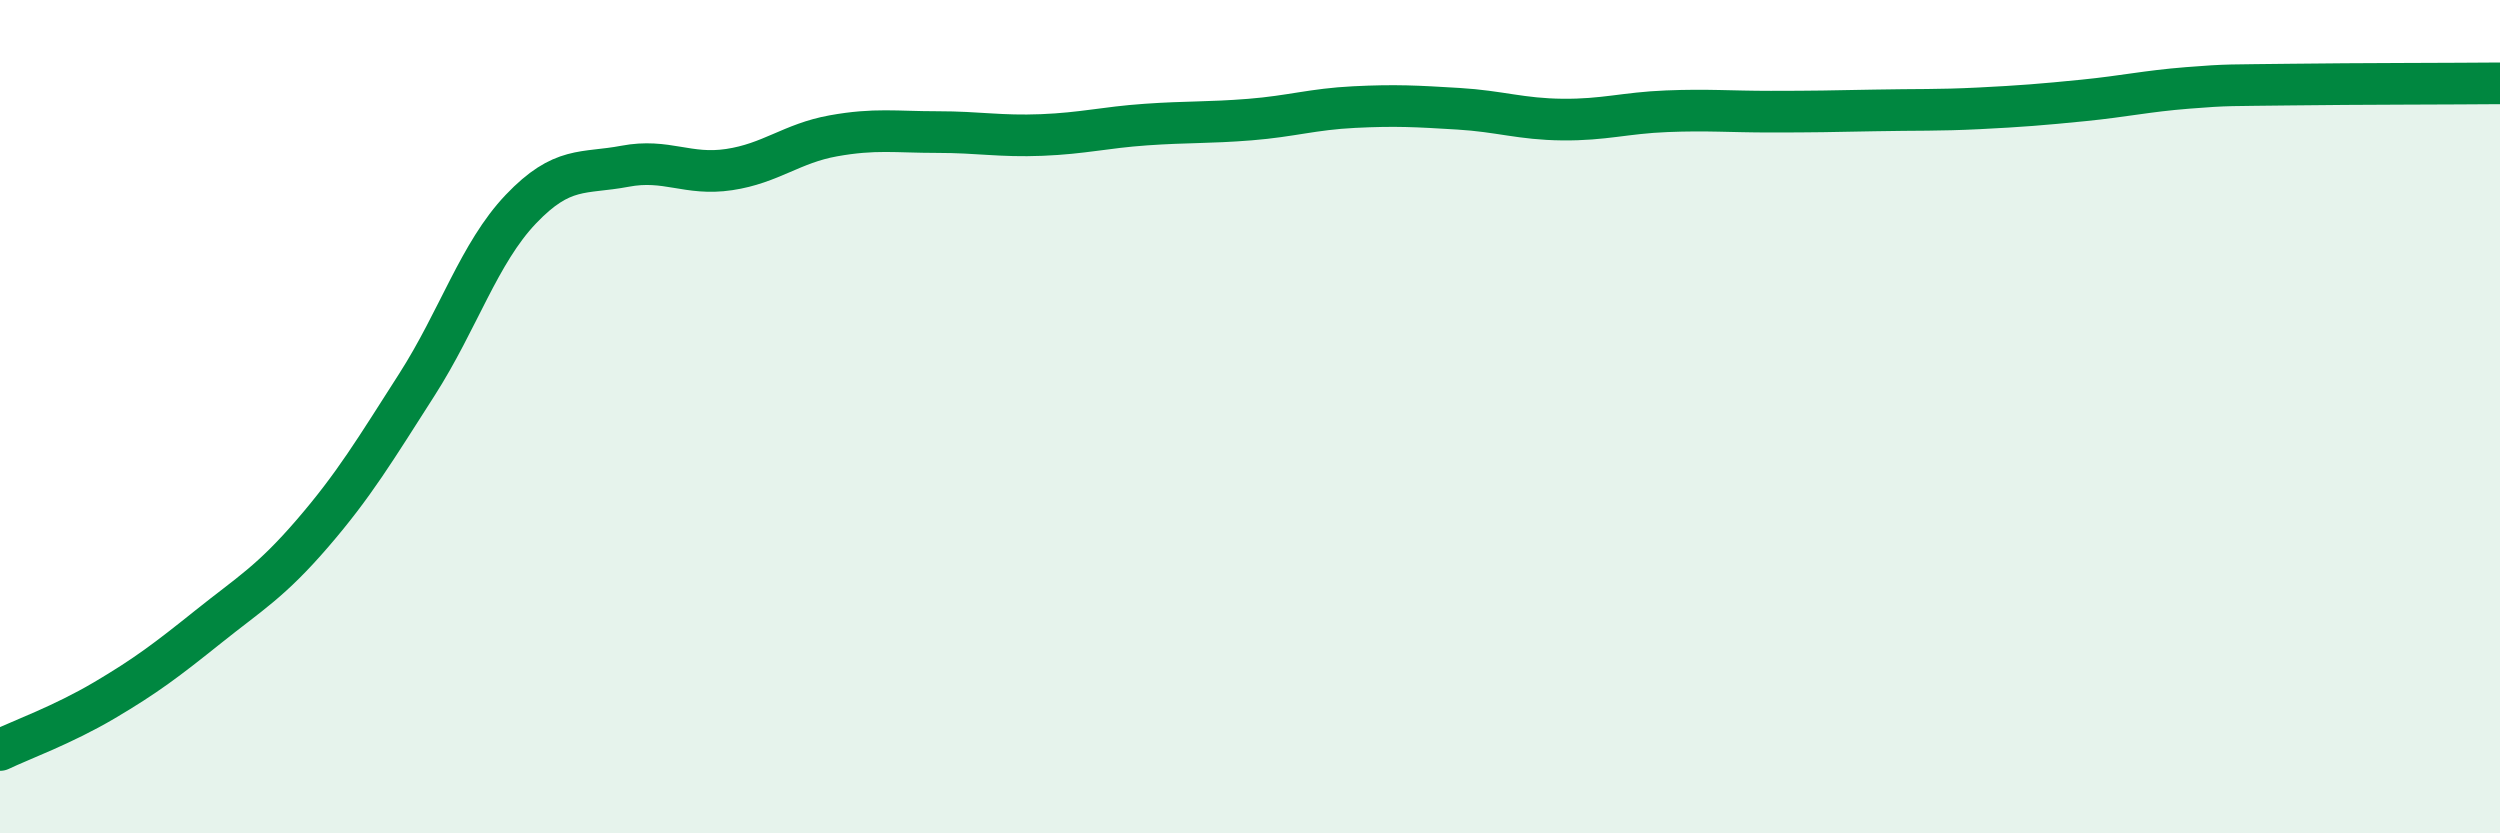
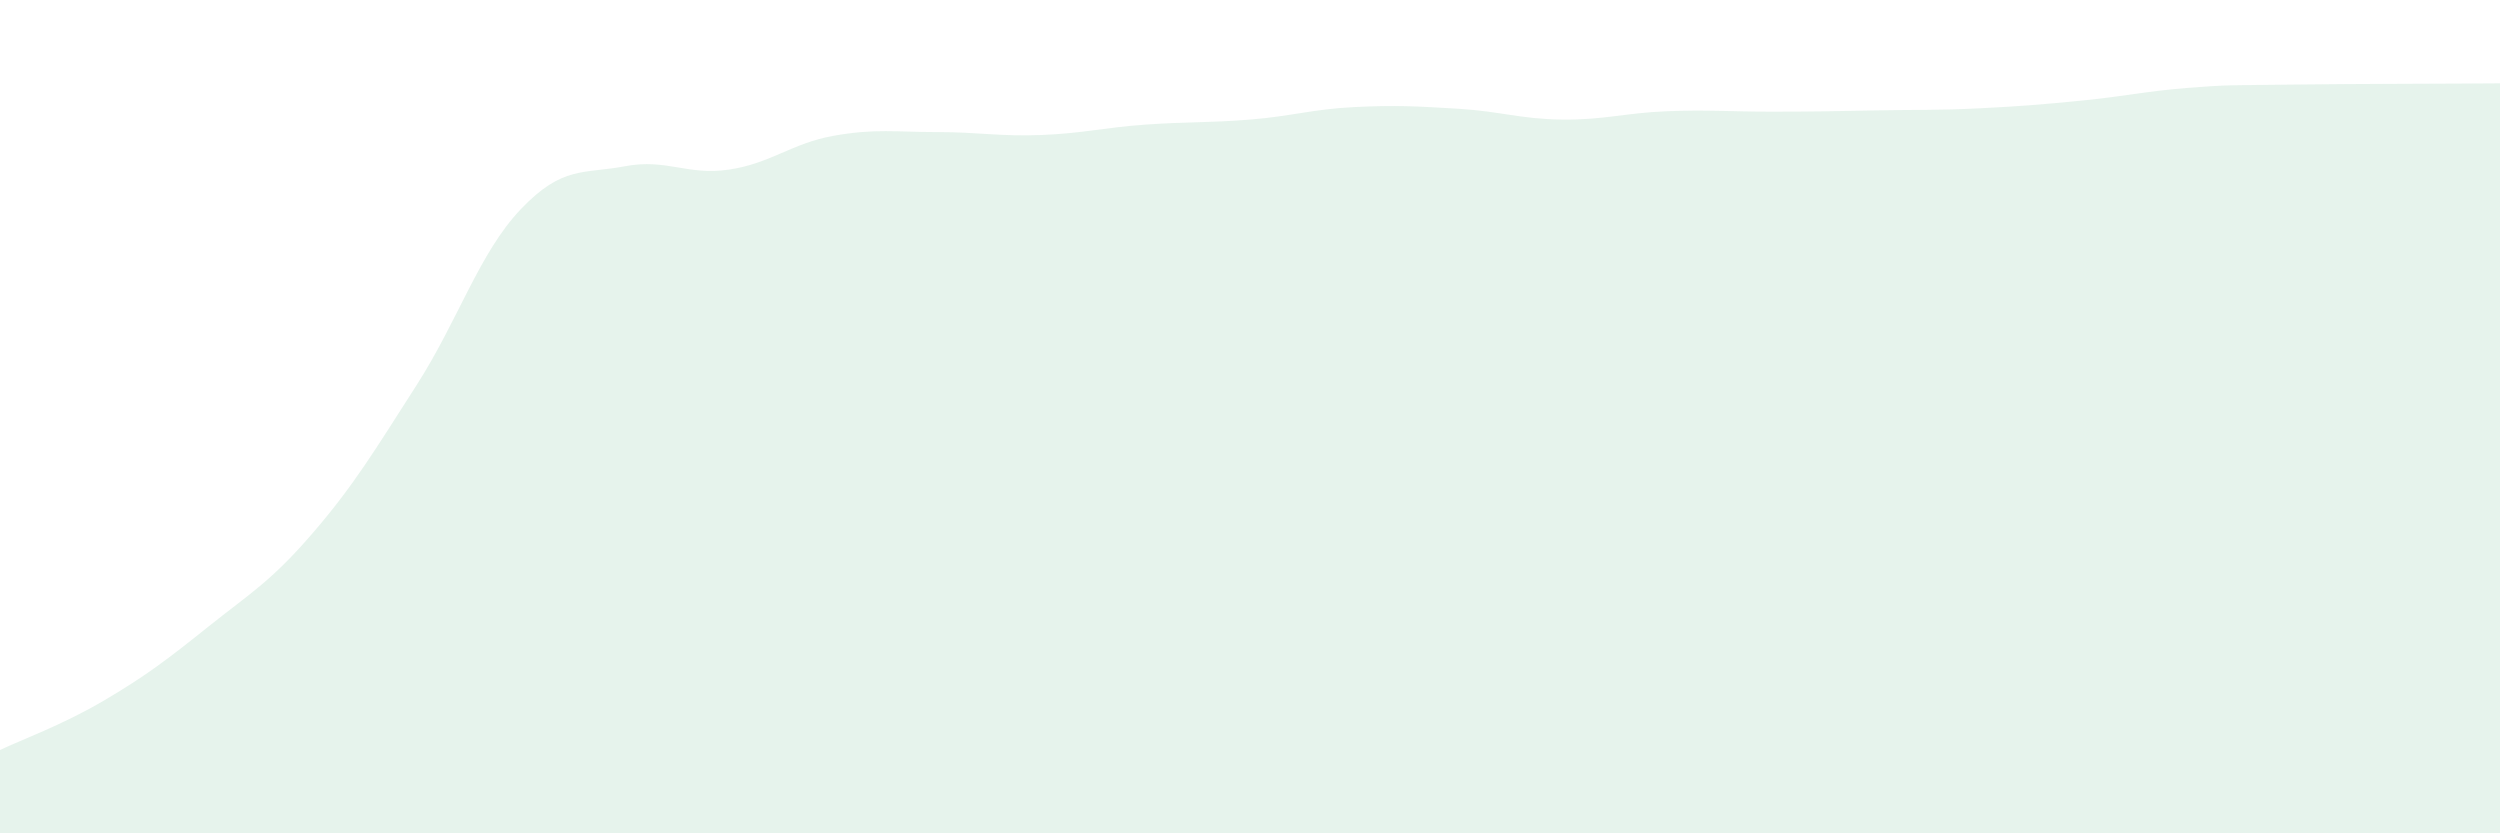
<svg xmlns="http://www.w3.org/2000/svg" width="60" height="20" viewBox="0 0 60 20">
  <path d="M 0,18 C 0.5,17.76 1.5,17.4 2.5,16.81 C 3.5,16.22 4,15.84 5,15.04 C 6,14.24 6.5,13.96 7.5,12.8 C 8.5,11.64 9,10.8 10,9.24 C 11,7.68 11.5,6.07 12.5,5.02 C 13.5,3.97 14,4.18 15,3.99 C 16,3.8 16.5,4.22 17.5,4.07 C 18.5,3.92 19,3.44 20,3.26 C 21,3.08 21.5,3.17 22.5,3.17 C 23.5,3.17 24,3.28 25,3.24 C 26,3.2 26.5,3.06 27.5,2.99 C 28.5,2.92 29,2.95 30,2.87 C 31,2.79 31.5,2.62 32.5,2.57 C 33.5,2.52 34,2.55 35,2.61 C 36,2.67 36.5,2.86 37.5,2.87 C 38.5,2.88 39,2.71 40,2.67 C 41,2.63 41.5,2.68 42.5,2.68 C 43.5,2.68 44,2.67 45,2.65 C 46,2.63 46.5,2.65 47.5,2.6 C 48.5,2.55 49,2.51 50,2.41 C 51,2.31 51.5,2.19 52.5,2.11 C 53.5,2.03 53.5,2.05 55,2.03 C 56.5,2.01 59,2.01 60,2L60 20L0 20Z" fill="#008740" opacity="0.1" stroke-linecap="round" stroke-linejoin="round" />
-   <path d="M 0,18 C 0.5,17.76 1.5,17.4 2.5,16.81 C 3.5,16.22 4,15.84 5,15.04 C 6,14.24 6.5,13.96 7.5,12.8 C 8.5,11.64 9,10.8 10,9.24 C 11,7.68 11.5,6.07 12.5,5.02 C 13.5,3.97 14,4.18 15,3.99 C 16,3.8 16.5,4.22 17.5,4.07 C 18.5,3.92 19,3.44 20,3.26 C 21,3.08 21.5,3.17 22.5,3.17 C 23.5,3.17 24,3.28 25,3.24 C 26,3.2 26.5,3.06 27.5,2.99 C 28.5,2.92 29,2.95 30,2.87 C 31,2.79 31.5,2.62 32.5,2.57 C 33.5,2.52 34,2.55 35,2.61 C 36,2.67 36.5,2.86 37.5,2.87 C 38.5,2.88 39,2.71 40,2.67 C 41,2.63 41.5,2.68 42.5,2.68 C 43.5,2.68 44,2.67 45,2.65 C 46,2.63 46.5,2.65 47.5,2.6 C 48.5,2.55 49,2.51 50,2.41 C 51,2.31 51.5,2.19 52.5,2.11 C 53.5,2.03 53.5,2.05 55,2.03 C 56.5,2.01 59,2.01 60,2" stroke="#008740" stroke-width="1" fill="none" stroke-linecap="round" stroke-linejoin="round" />
</svg>